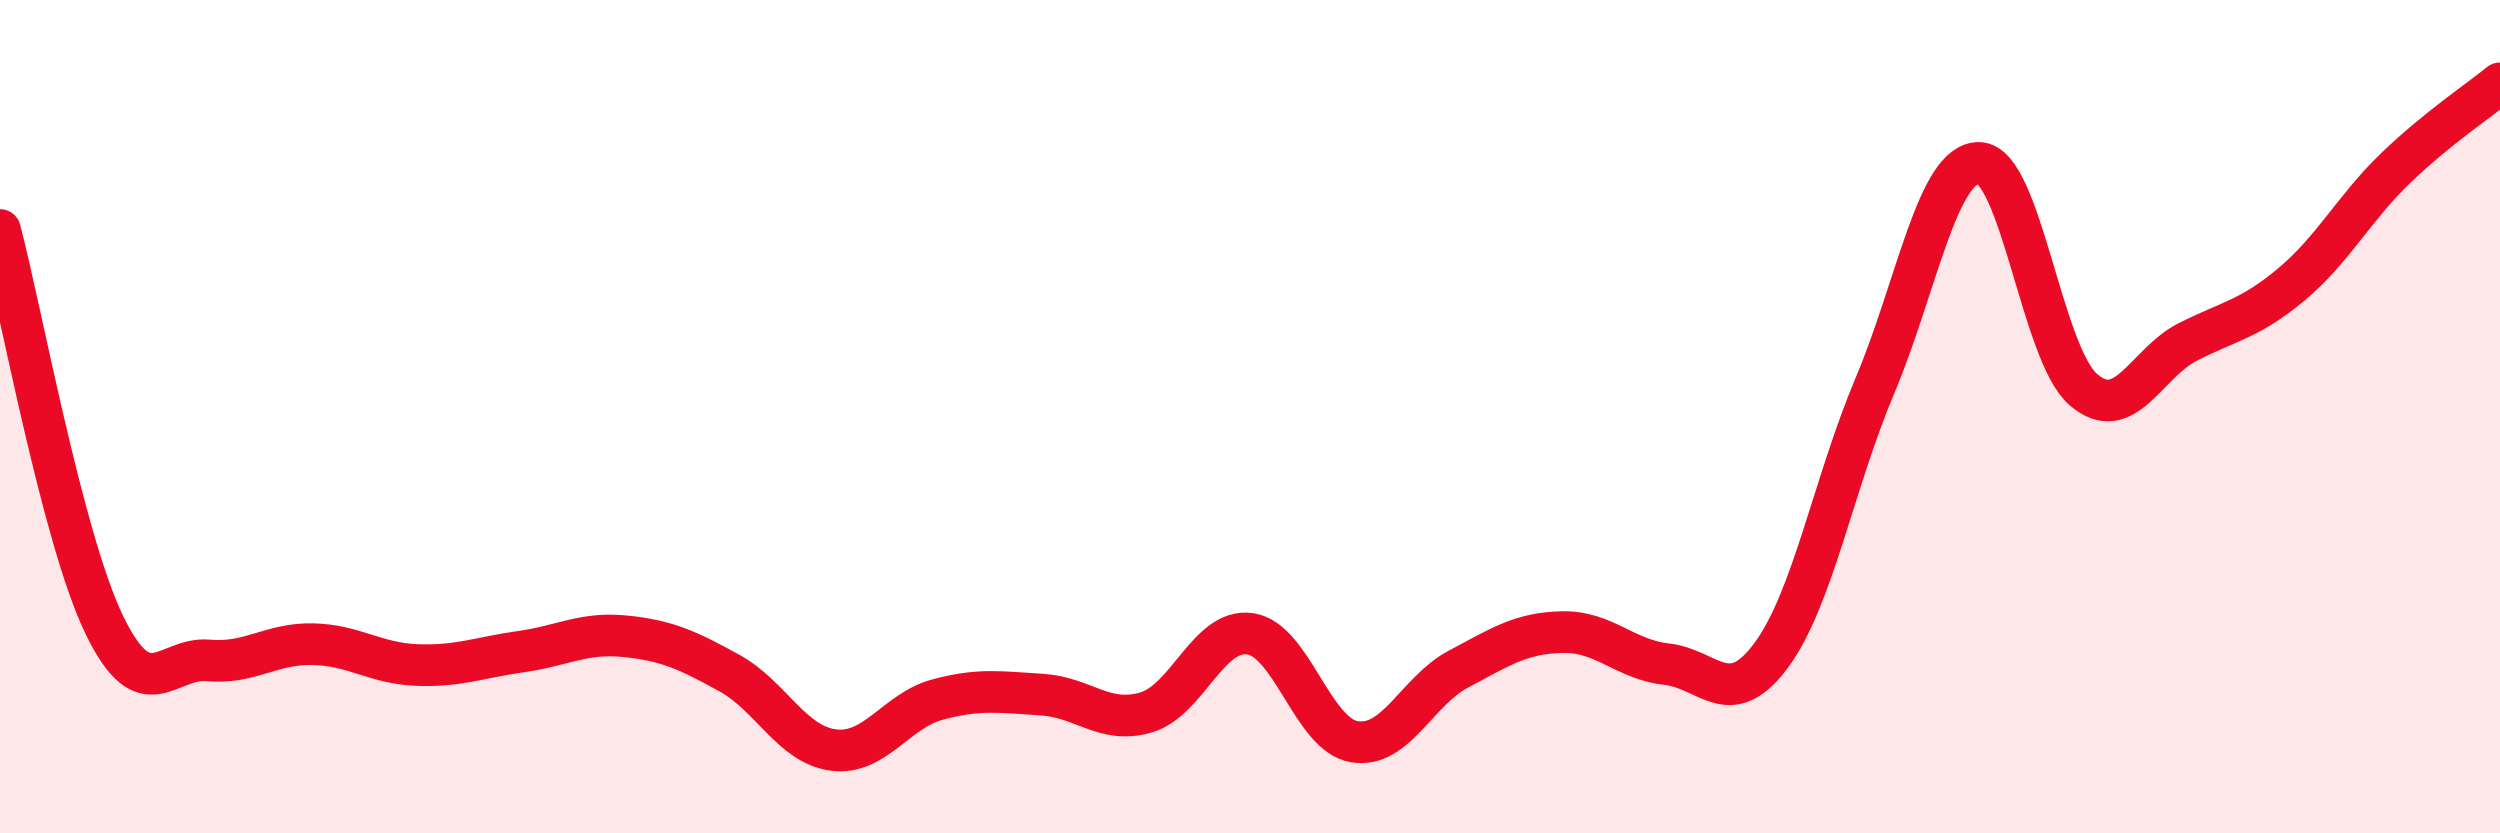
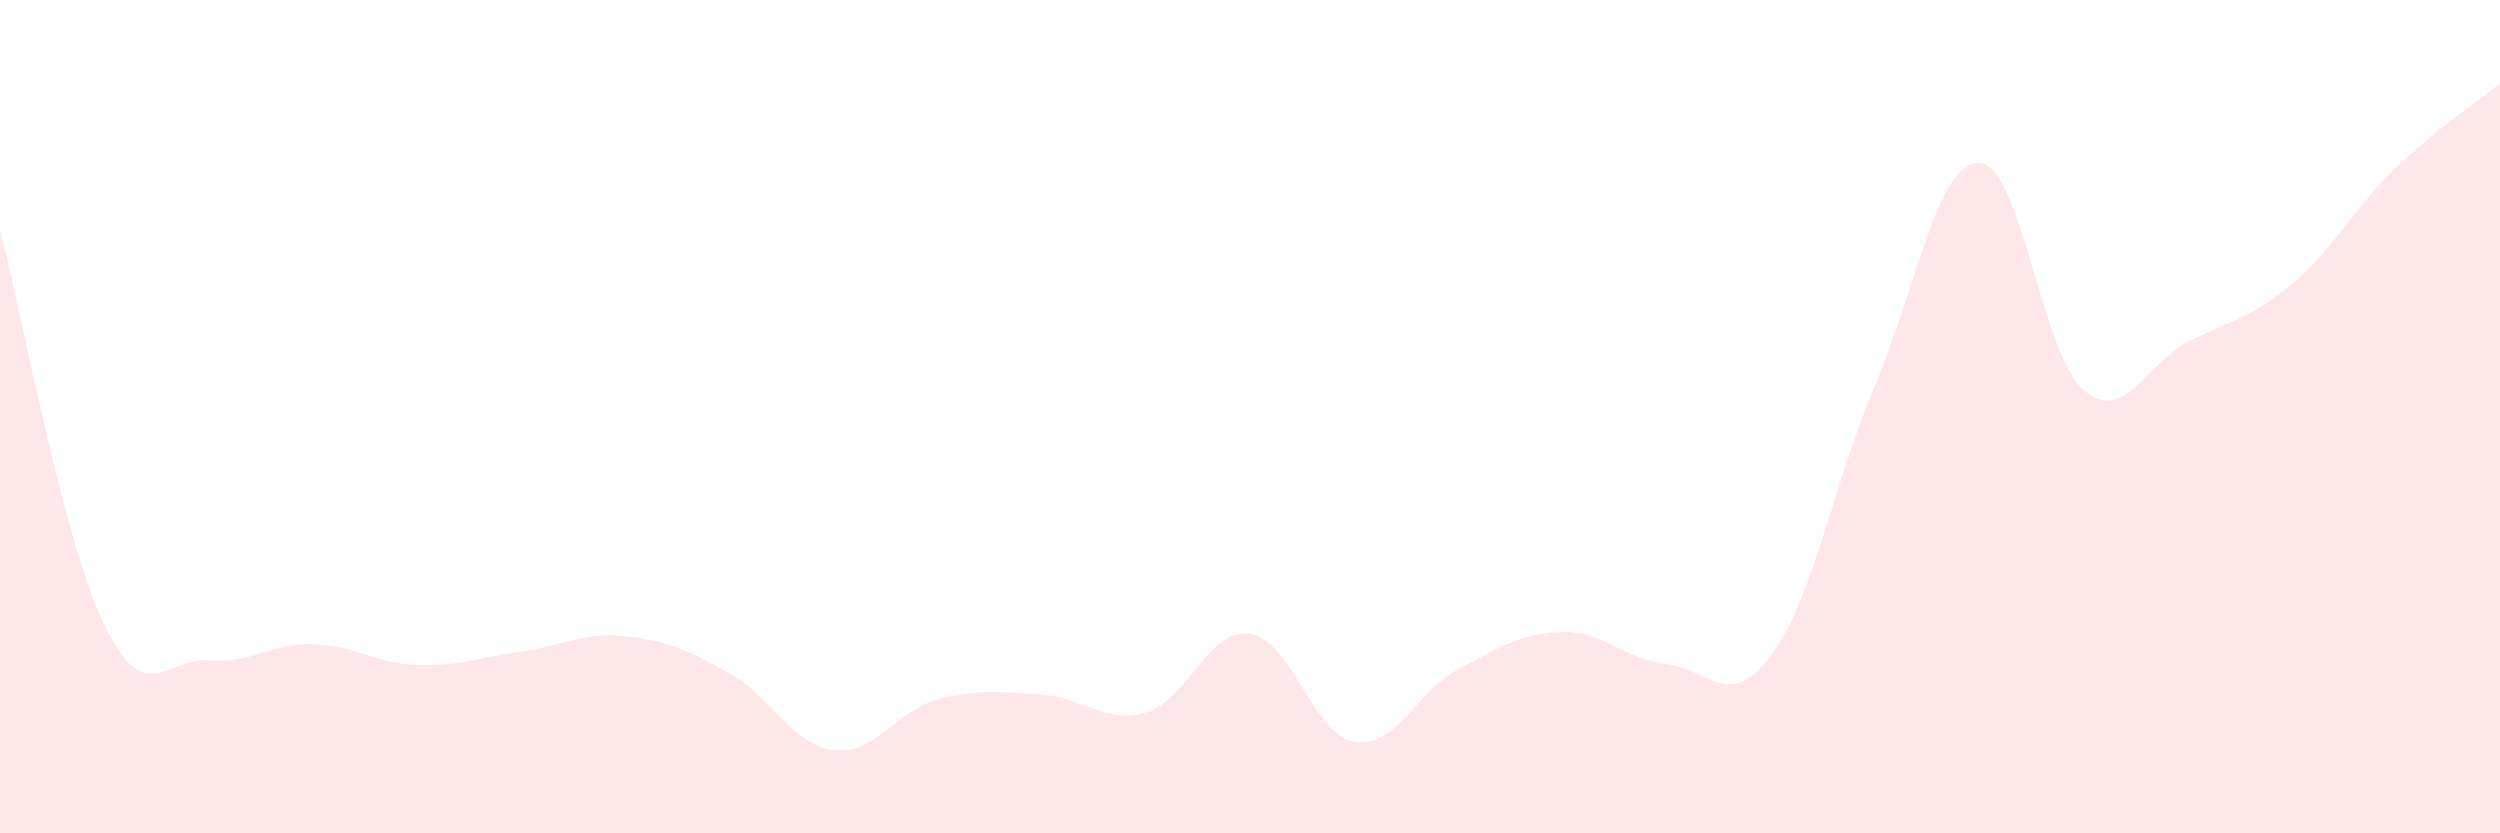
<svg xmlns="http://www.w3.org/2000/svg" width="60" height="20" viewBox="0 0 60 20">
  <path d="M 0,5.52 C 0.5,7.41 1.5,12.92 2.5,14.99 C 3.5,17.06 4,15.76 5,15.85 C 6,15.94 6.5,15.44 7.5,15.46 C 8.5,15.48 9,15.92 10,15.96 C 11,16 11.5,15.78 12.5,15.64 C 13.5,15.5 14,15.17 15,15.27 C 16,15.37 16.5,15.6 17.5,16.15 C 18.5,16.7 19,17.87 20,18 C 21,18.13 21.5,17.06 22.5,16.79 C 23.5,16.52 24,16.61 25,16.67 C 26,16.73 26.5,17.39 27.5,17.1 C 28.5,16.81 29,15.07 30,15.21 C 31,15.35 31.5,17.63 32.5,17.8 C 33.5,17.97 34,16.59 35,16.06 C 36,15.53 36.5,15.19 37.5,15.17 C 38.5,15.15 39,15.83 40,15.94 C 41,16.05 41.5,17.08 42.5,15.74 C 43.5,14.4 44,11.62 45,9.25 C 46,6.88 46.5,3.89 47.5,3.91 C 48.5,3.93 49,8.49 50,9.35 C 51,10.21 51.5,8.72 52.5,8.21 C 53.5,7.7 54,7.66 55,6.82 C 56,5.98 56.5,4.99 57.5,4.03 C 58.5,3.07 59.5,2.41 60,2L60 20L0 20Z" fill="#EB0A25" opacity="0.1" stroke-linecap="round" stroke-linejoin="round" />
-   <path d="M 0,5.52 C 0.5,7.41 1.5,12.92 2.5,14.99 C 3.5,17.06 4,15.76 5,15.85 C 6,15.94 6.5,15.44 7.5,15.46 C 8.5,15.48 9,15.92 10,15.96 C 11,16 11.5,15.78 12.5,15.64 C 13.5,15.5 14,15.17 15,15.27 C 16,15.37 16.5,15.6 17.5,16.15 C 18.5,16.7 19,17.87 20,18 C 21,18.13 21.5,17.06 22.5,16.79 C 23.5,16.52 24,16.61 25,16.67 C 26,16.73 26.5,17.39 27.5,17.1 C 28.5,16.81 29,15.07 30,15.21 C 31,15.35 31.5,17.63 32.5,17.8 C 33.5,17.97 34,16.59 35,16.06 C 36,15.53 36.5,15.19 37.5,15.17 C 38.5,15.15 39,15.83 40,15.94 C 41,16.05 41.5,17.08 42.5,15.74 C 43.5,14.4 44,11.62 45,9.25 C 46,6.88 46.5,3.89 47.5,3.91 C 48.5,3.93 49,8.49 50,9.35 C 51,10.21 51.5,8.72 52.5,8.21 C 53.5,7.7 54,7.66 55,6.82 C 56,5.98 56.5,4.99 57.5,4.03 C 58.5,3.07 59.5,2.41 60,2" stroke="#EB0A25" stroke-width="1" fill="none" stroke-linecap="round" stroke-linejoin="round" />
</svg>